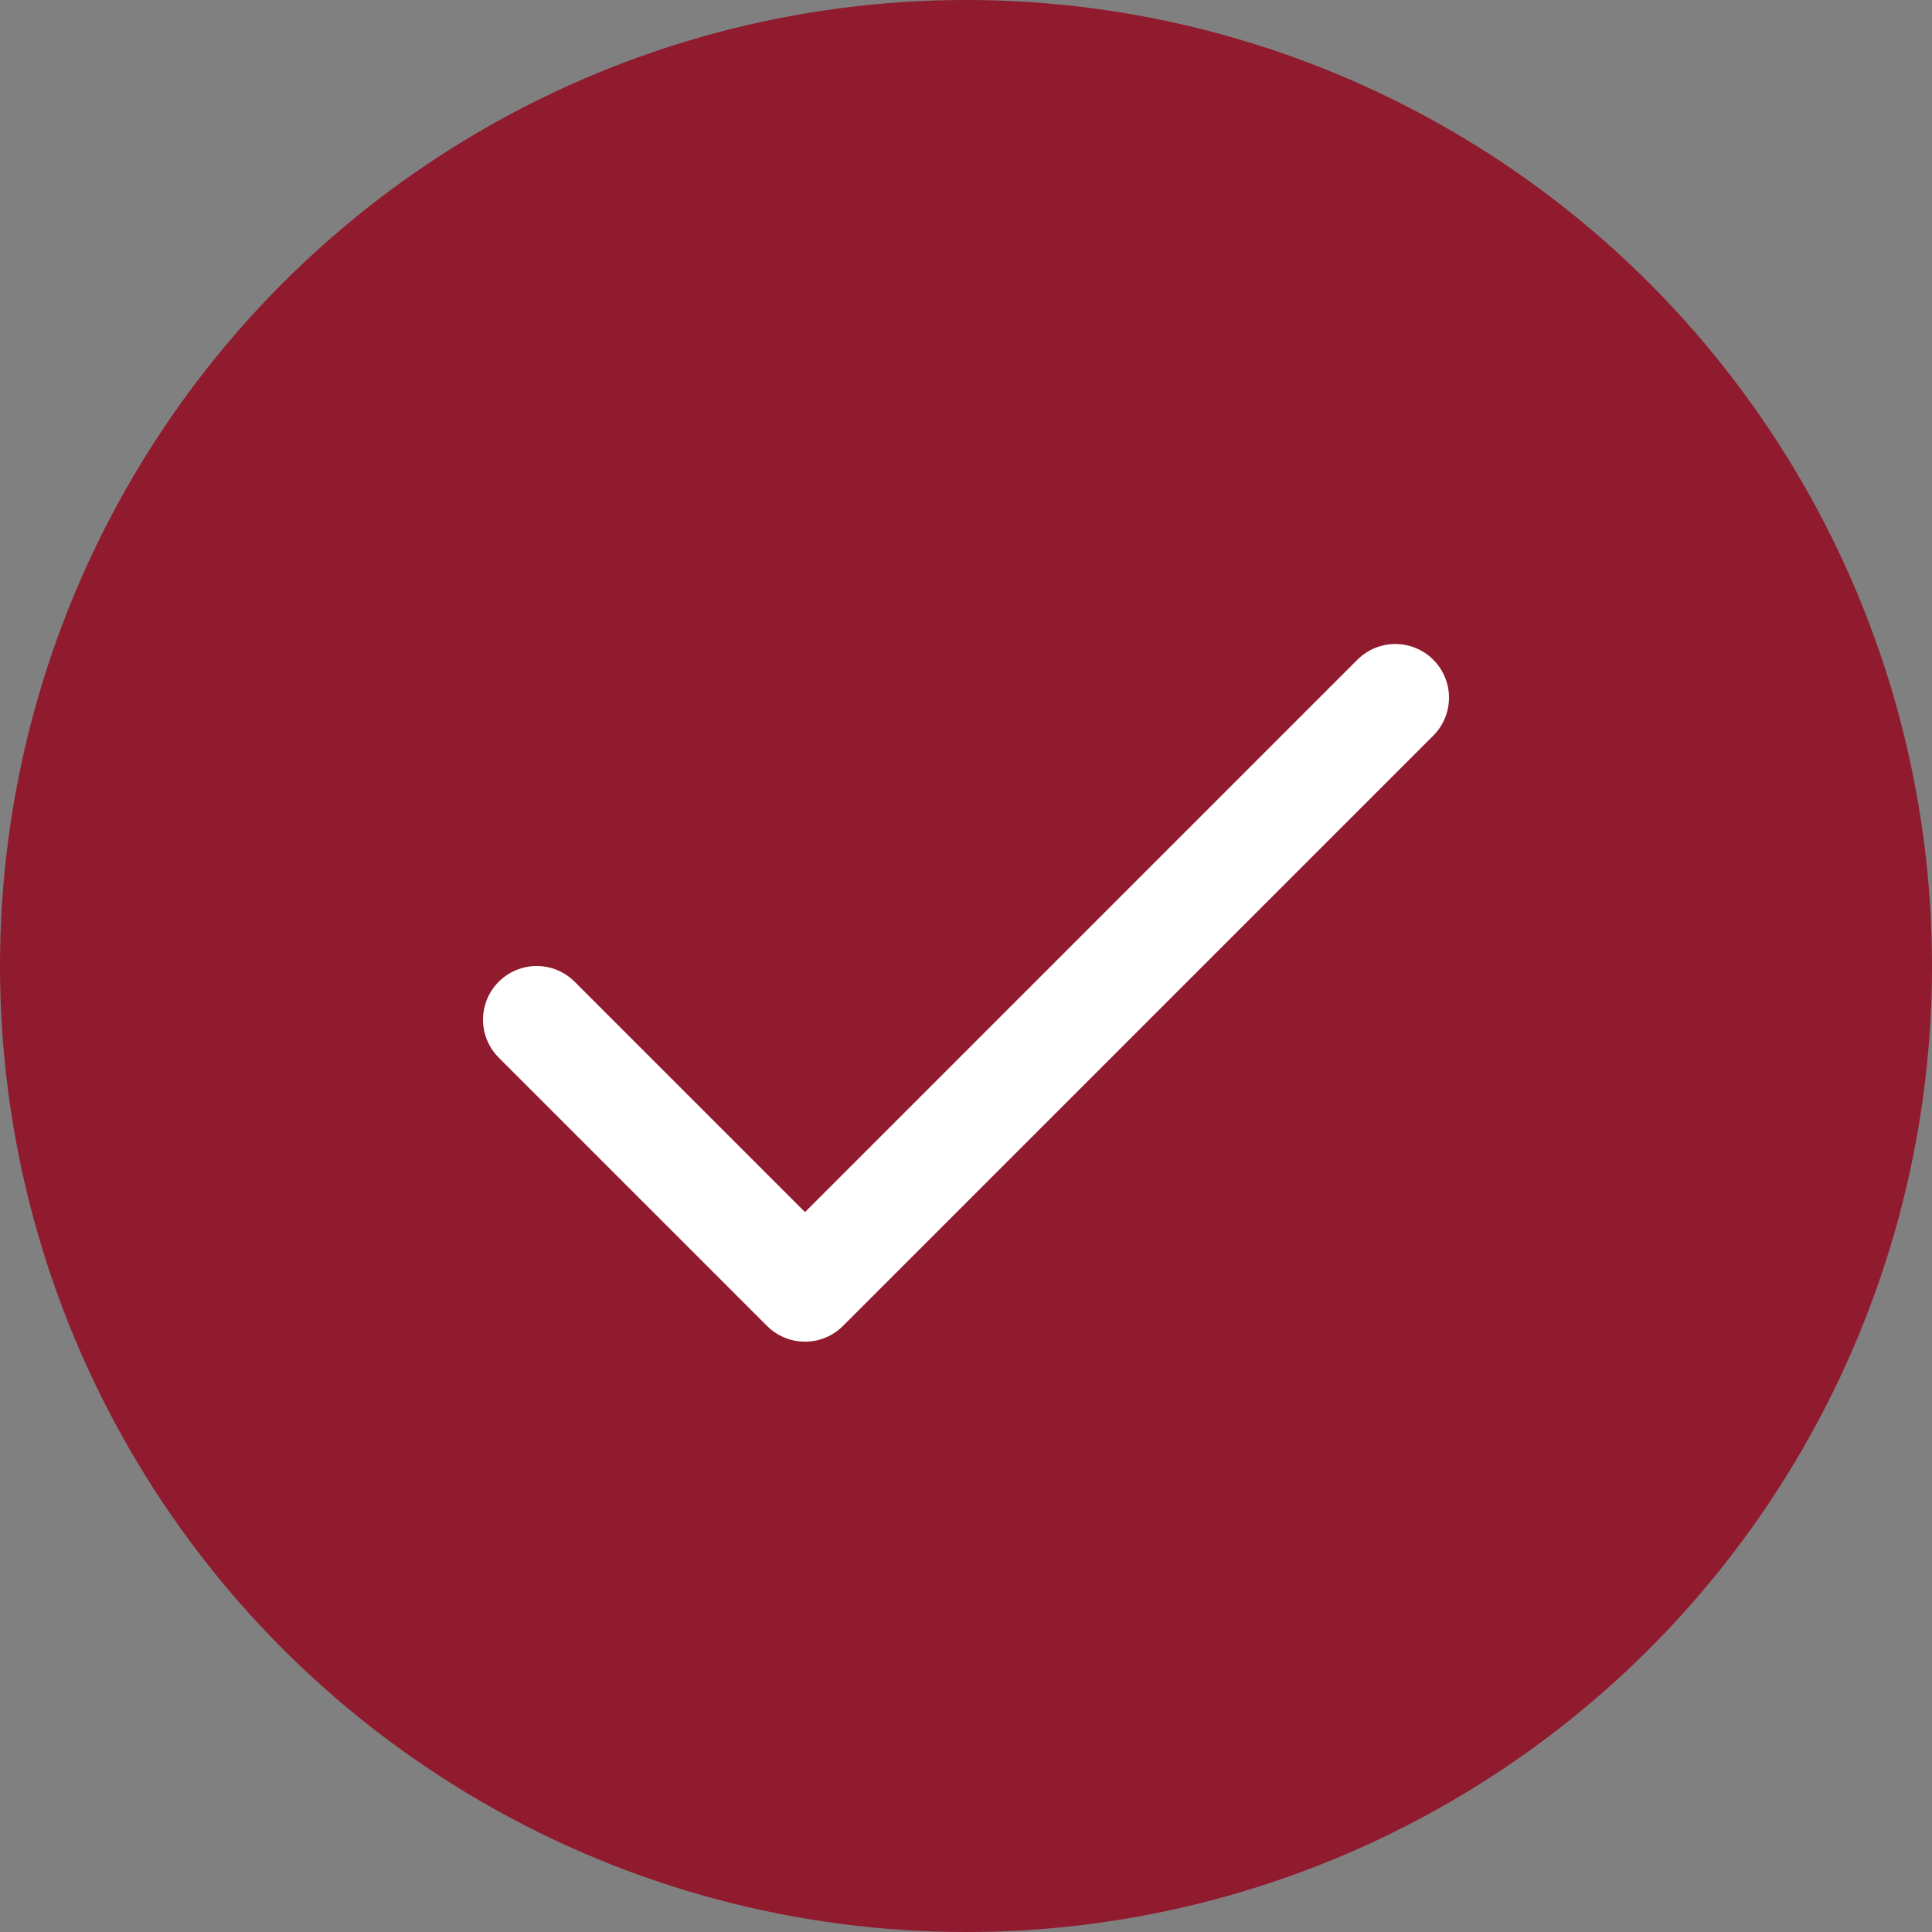
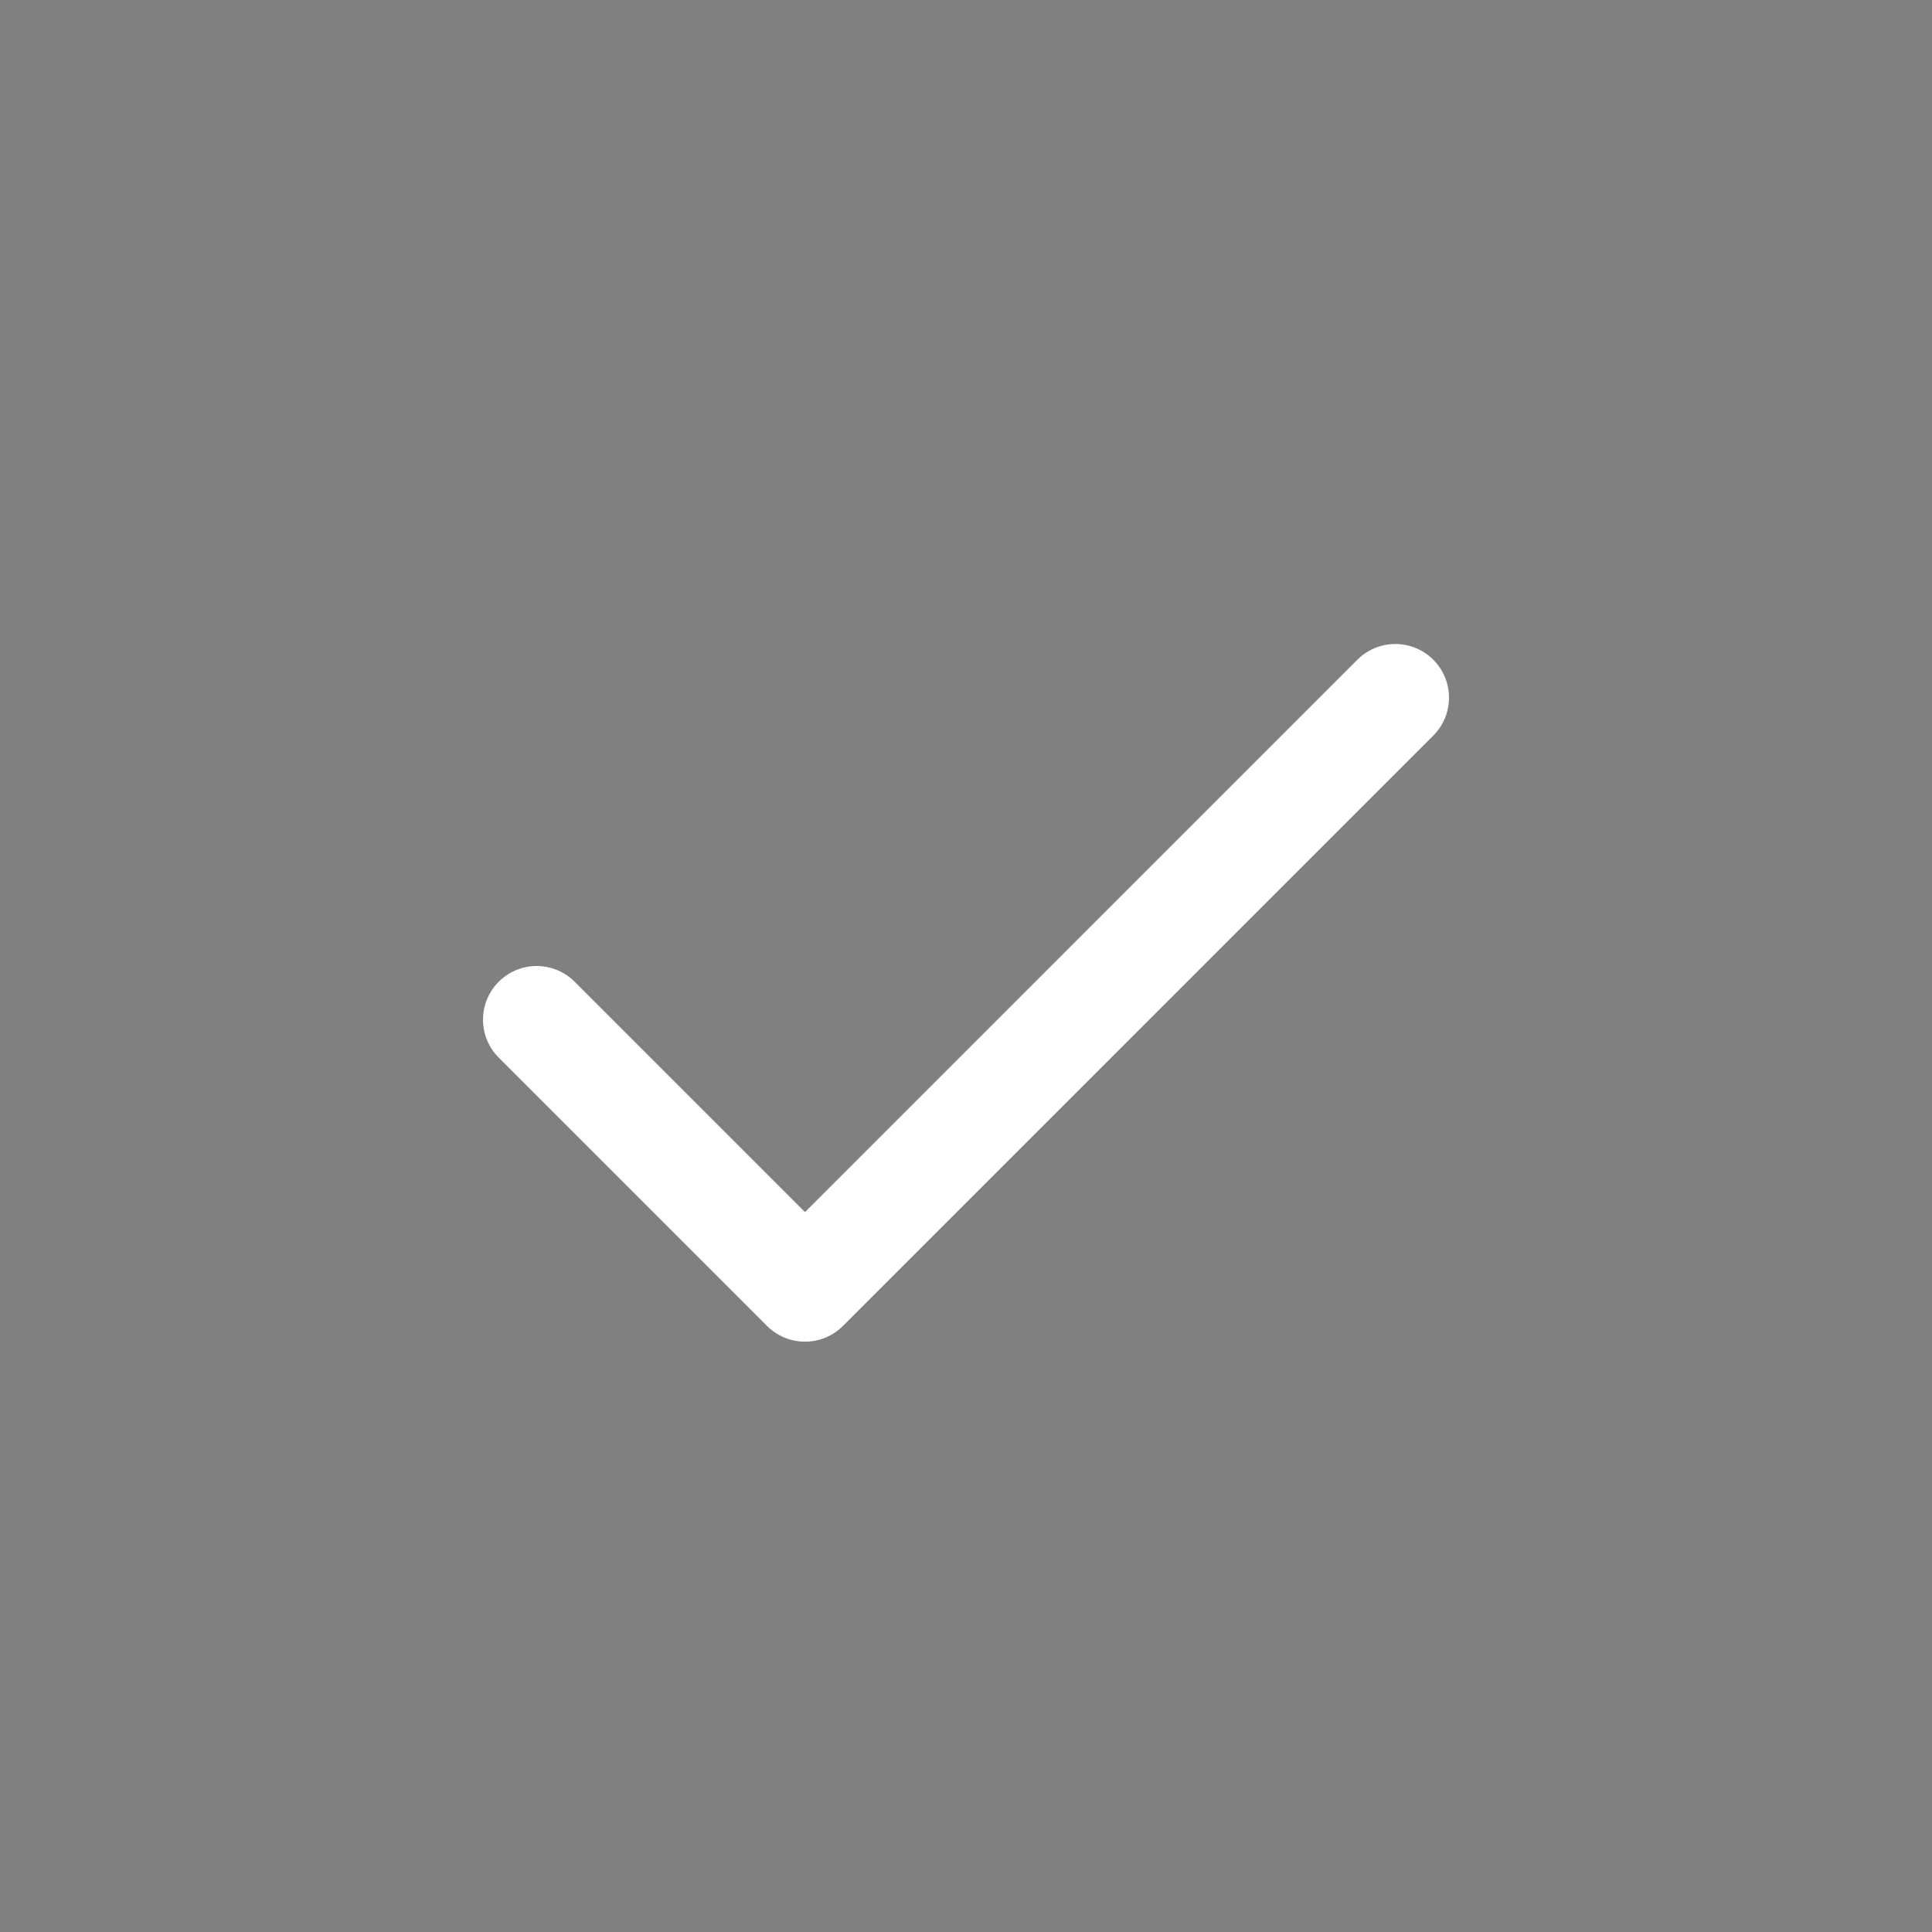
<svg xmlns="http://www.w3.org/2000/svg" width="36" height="36" viewBox="0 0 36 36" fill="none">
  <rect x="0" y="0" width="36" height="36" fill="#808080" stroke="none" />
-   <circle cx="18" cy="18" r="18" fill="#901A2E" />
  <path d="M26 13L15 24L10 19" stroke="white" stroke-width="2" stroke-linecap="round" stroke-linejoin="round" />
</svg>